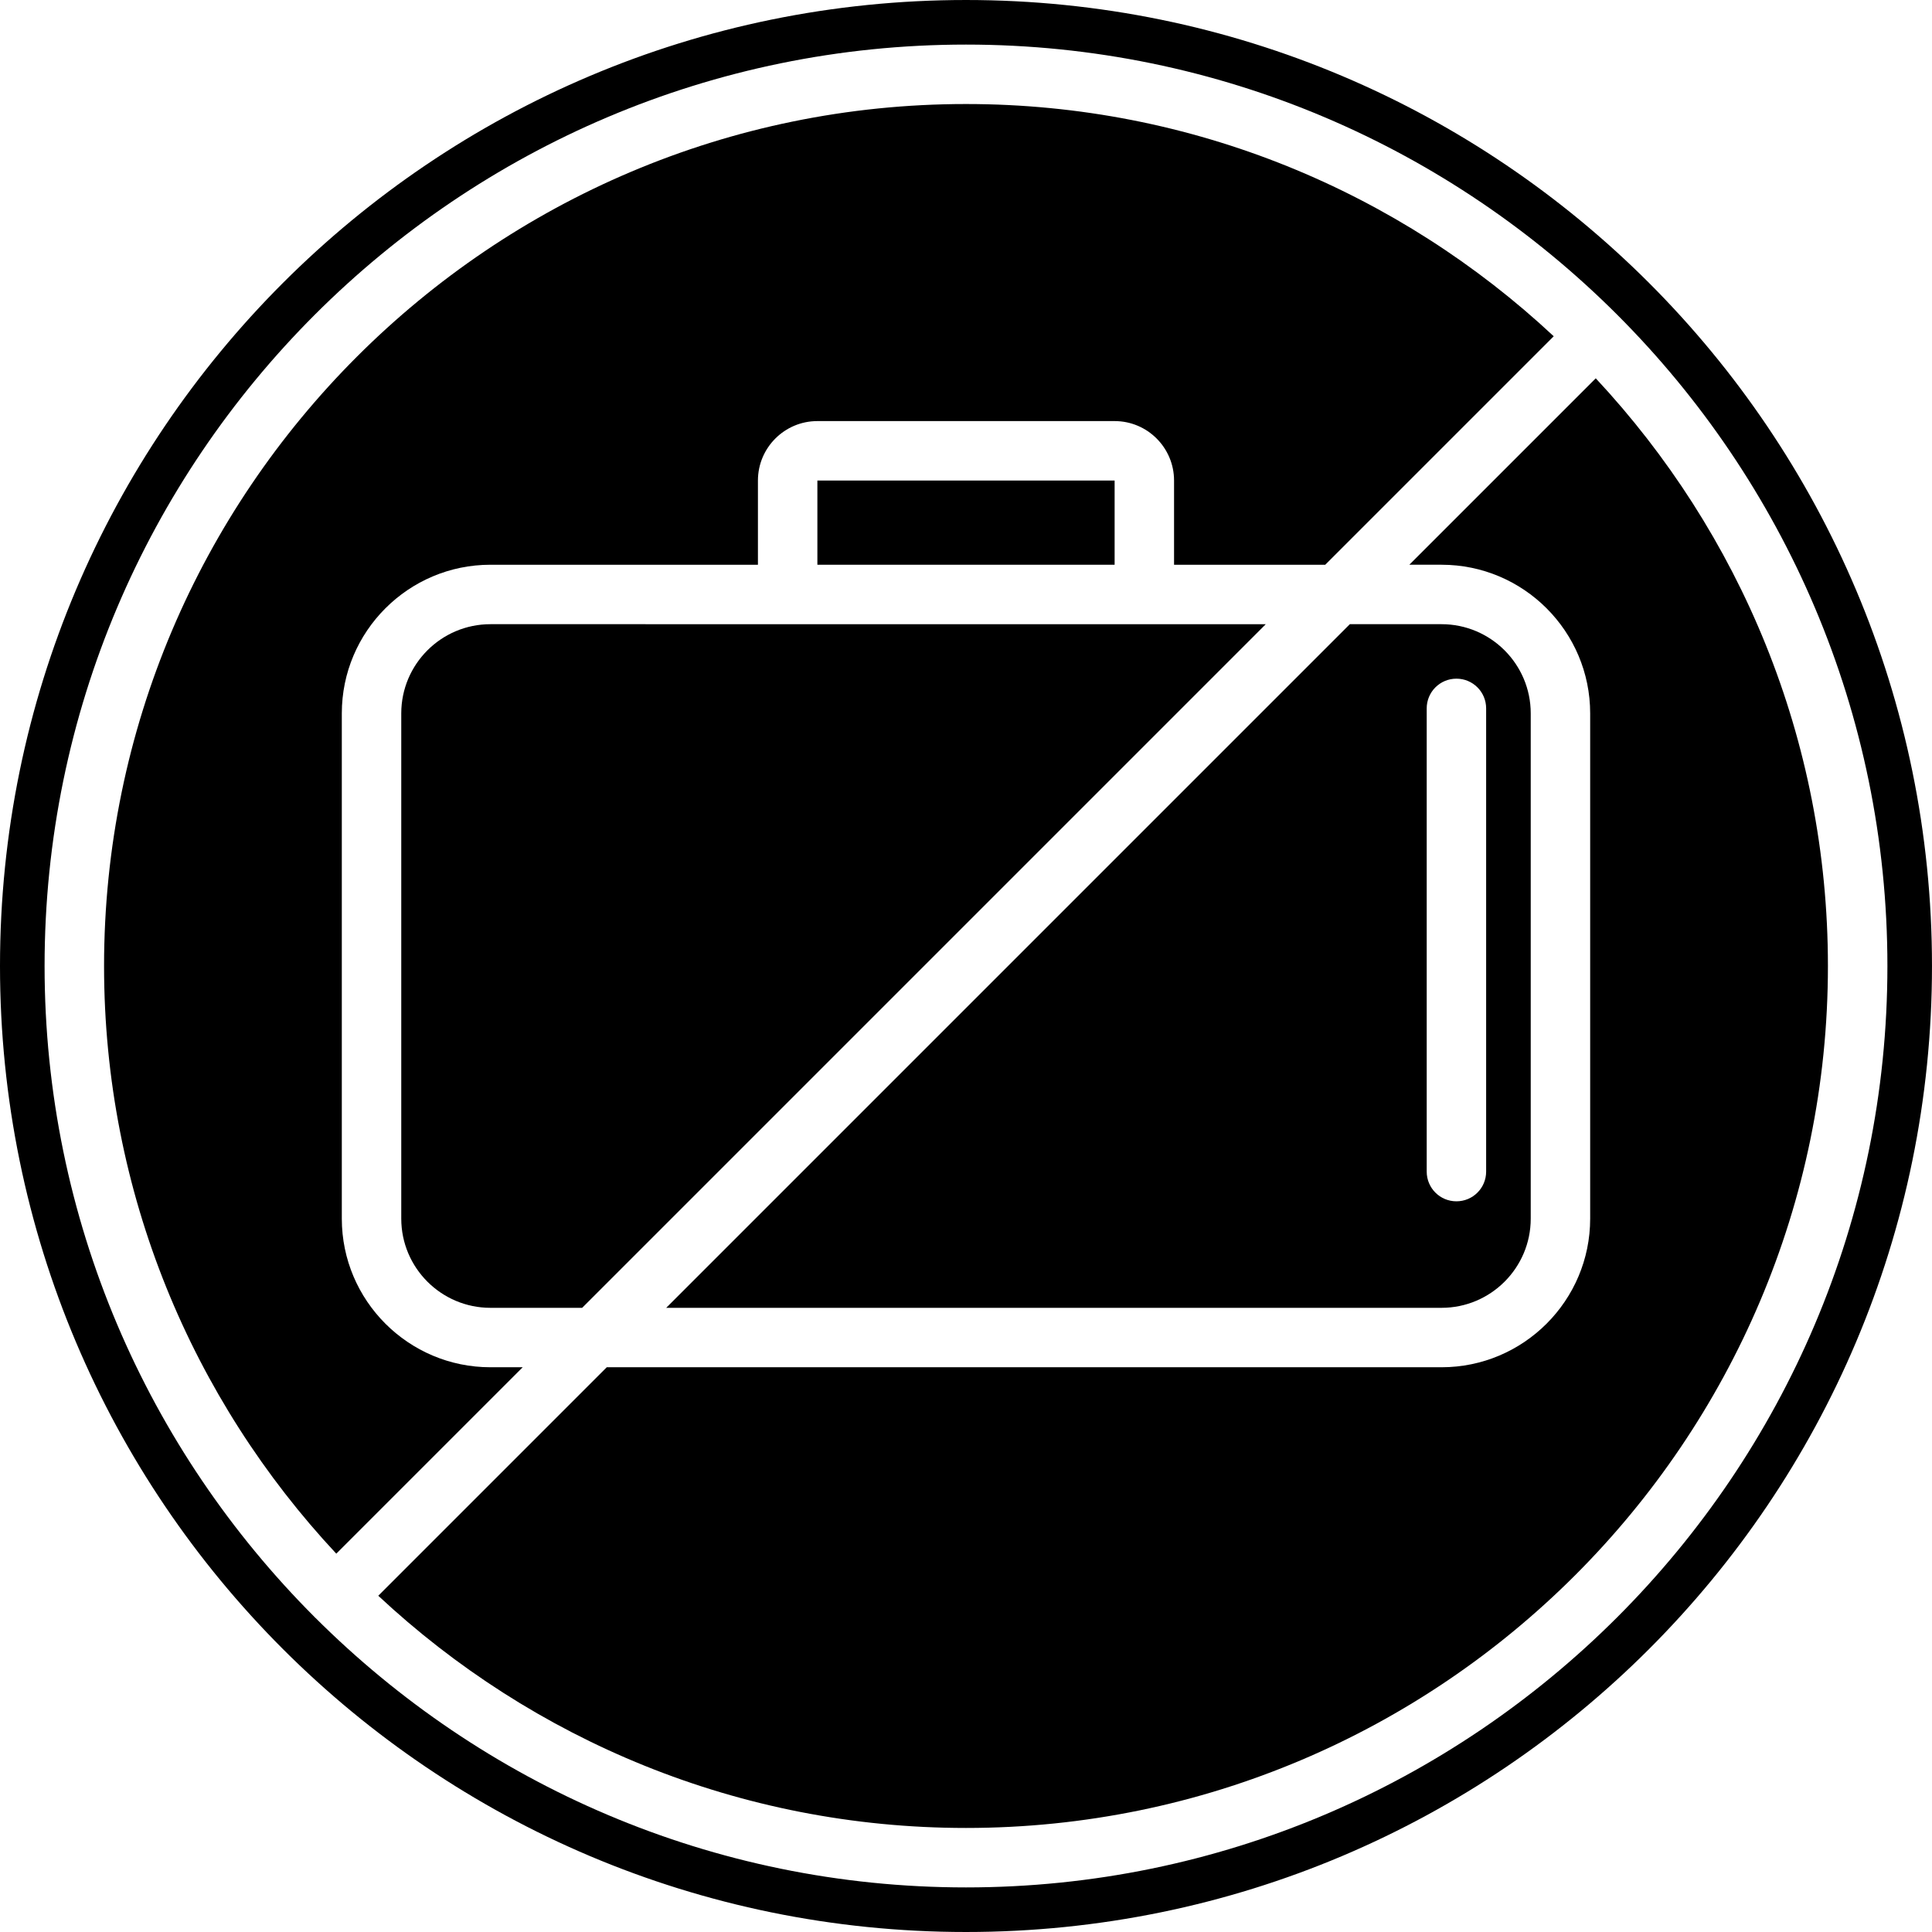
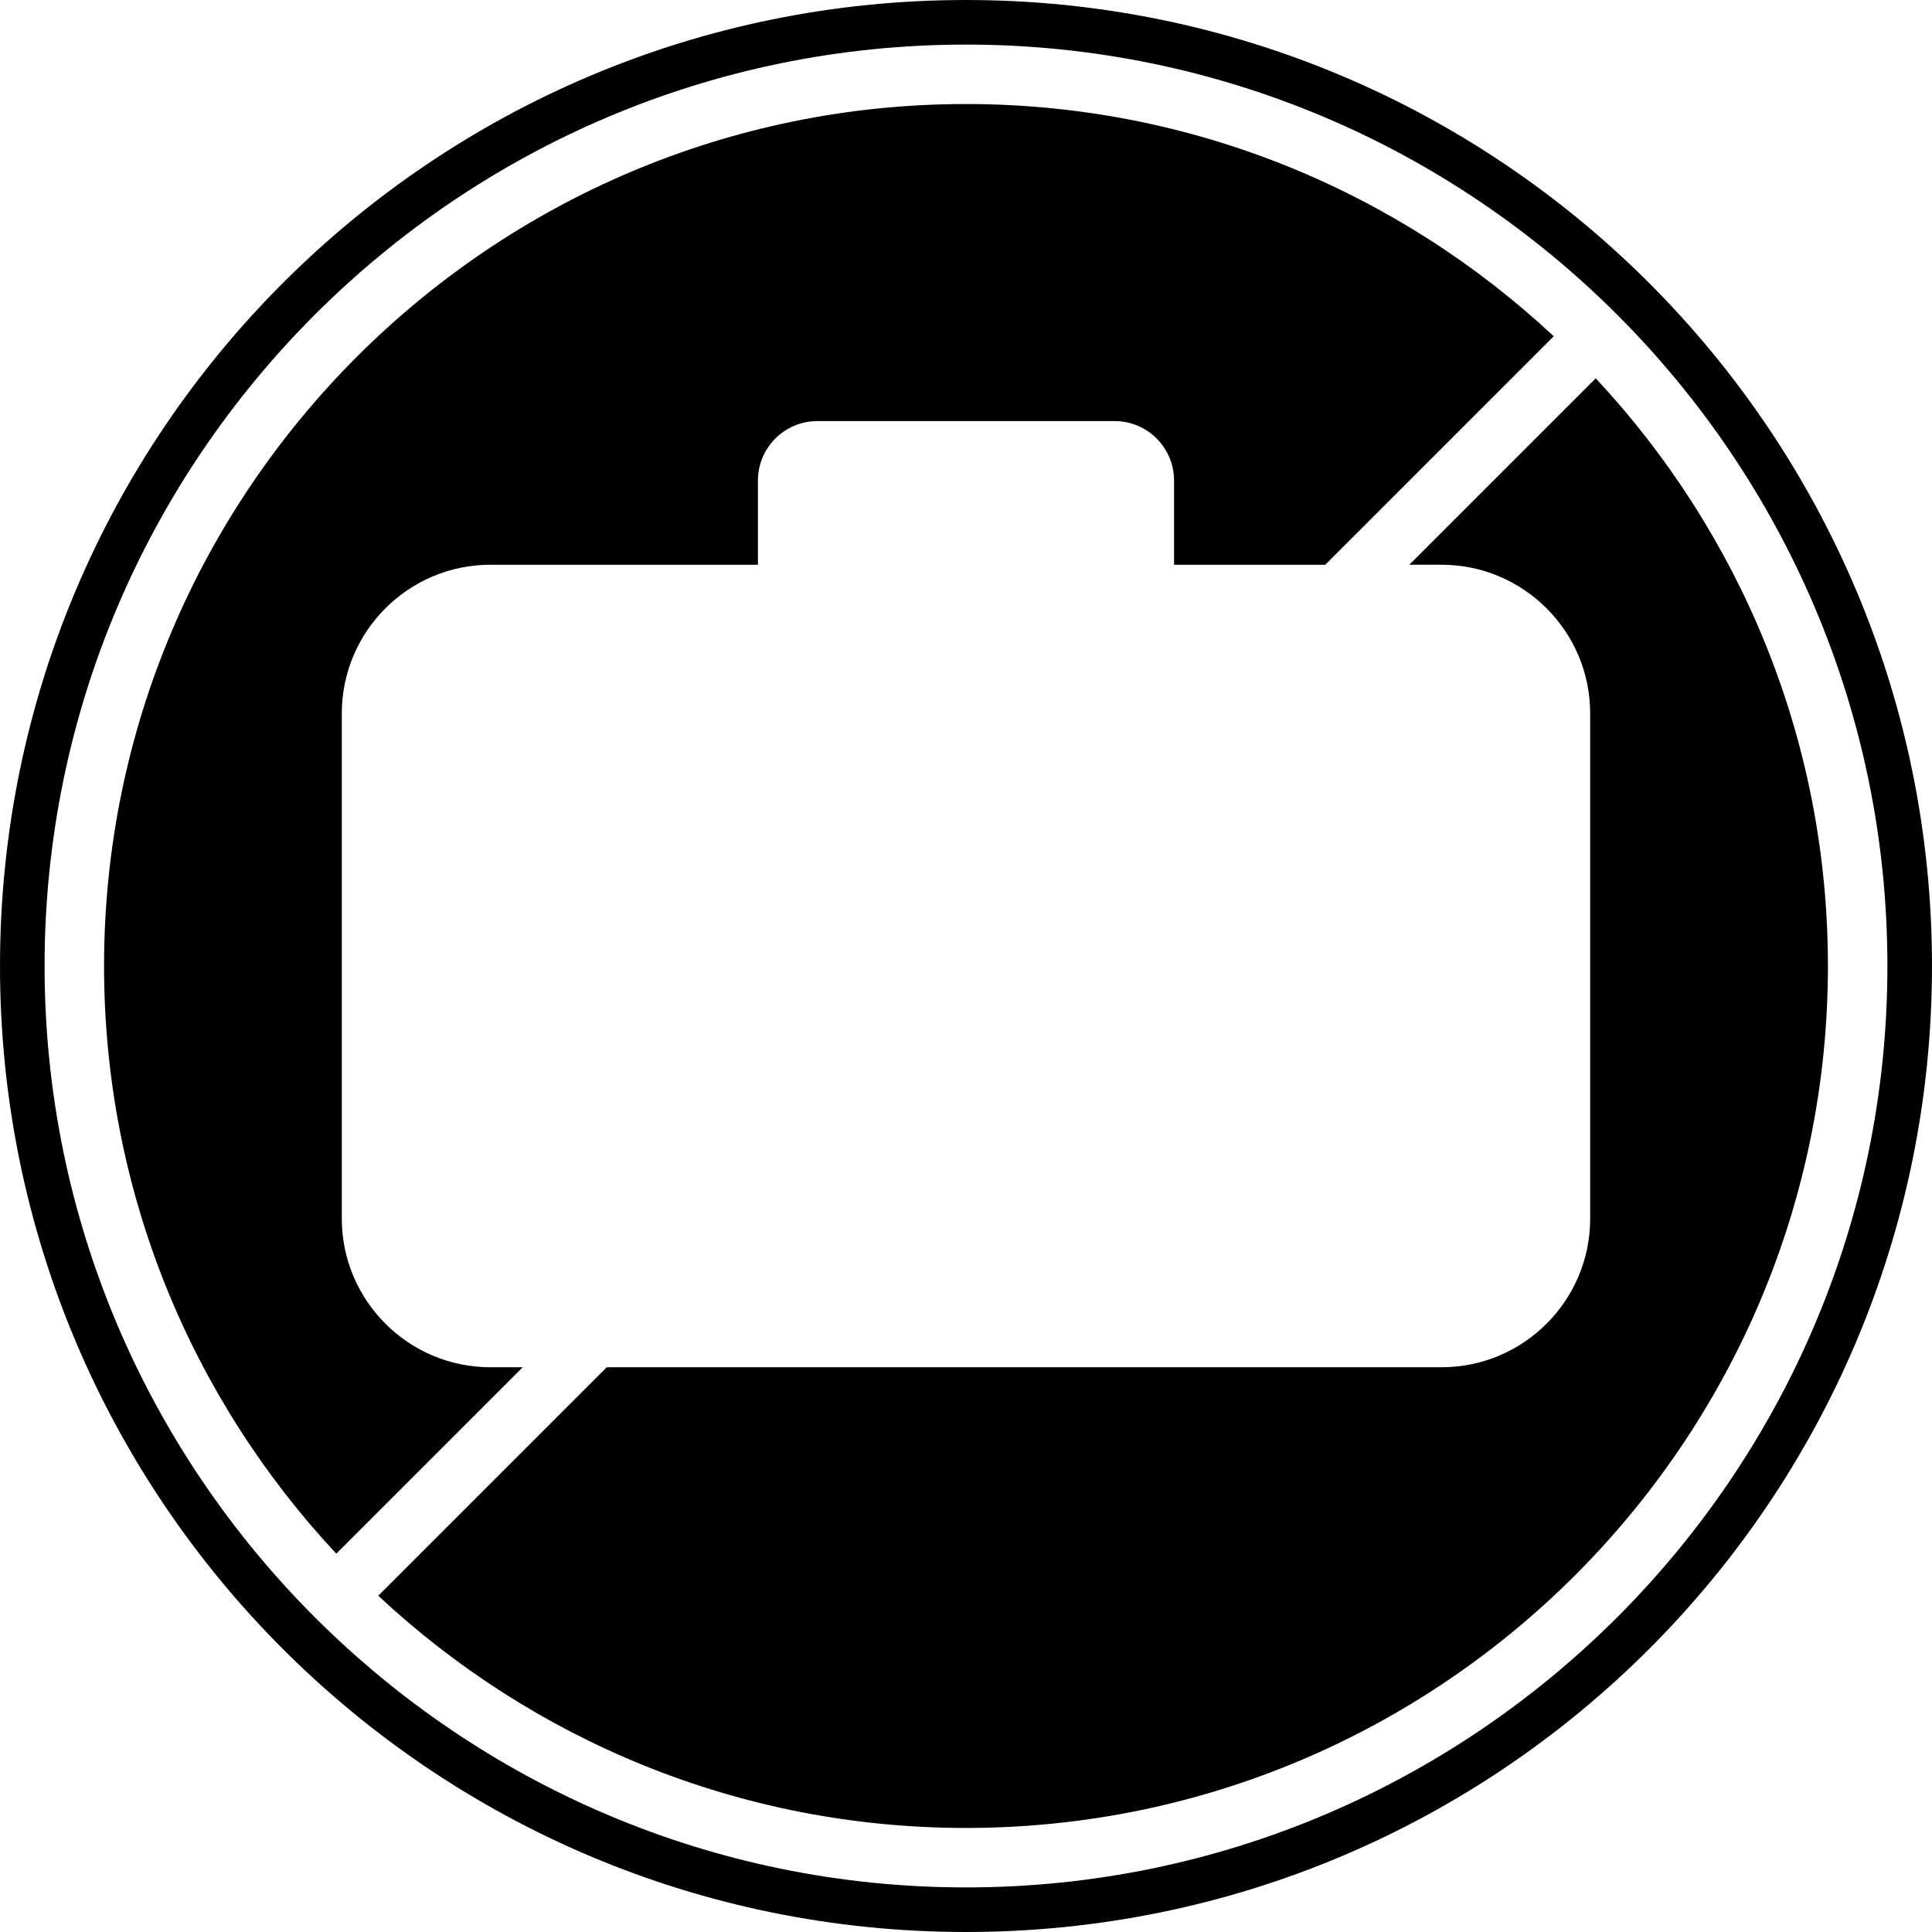
<svg xmlns="http://www.w3.org/2000/svg" fill="#000000" version="1.1" id="Capa_1" width="800px" height="800px" viewBox="0 0 349.402 349.401" xml:space="preserve">
  <g>
    <g>
-       <rect x="147.824" y="86.904" width="53.755" height="15.229" />
-       <path d="M72.568,129.01v91.382c0,8.892,7.236,16.127,16.126,16.127h16.588l123.634-123.635H88.694    C79.804,112.884,72.568,120.12,72.568,129.01z" />
      <path d="M88.694,247.268c-14.819,0-26.877-12.058-26.877-26.876V129.01c0-14.819,12.058-26.877,26.877-26.877h48.378V86.904    c0-5.93,4.821-10.751,10.751-10.751h53.755c5.931,0,10.749,4.821,10.749,10.751v15.229h27.34l41.322-41.321    c-27.873-26.026-65.239-41.999-106.284-41.999c-85.951,0-155.886,69.936-155.886,155.888c0,41.05,15.976,78.414,41.998,106.279    l33.714-33.713H88.694z" />
      <path d="M288.591,68.418l-33.716,33.714h5.83c14.82,0,26.878,12.058,26.878,26.877v91.382c0,14.818-12.058,26.876-26.878,26.876    H109.733l-41.321,41.324c27.872,26.026,65.24,41.995,106.283,41.995c85.948,0,155.885-69.933,155.885-155.886    C330.586,133.661,314.607,96.29,288.591,68.418z" />
      <path d="M174.701,0C78.216,0,0,78.219,0,174.701c0,96.483,78.215,174.7,174.7,174.7c96.483,0,174.7-78.212,174.7-174.7    C349.401,78.214,271.184,0,174.701,0z M174.701,341.338c-45.911,0-87.545-18.667-117.71-48.804    c-0.026-0.021-0.055-0.026-0.076-0.047c-0.022-0.021-0.027-0.053-0.048-0.073C26.732,262.251,8.063,220.612,8.063,174.701    c0-91.889,74.75-166.638,166.638-166.638c91.885,0,166.637,74.749,166.637,166.638    C341.337,266.586,266.585,341.338,174.701,341.338z" />
-       <path d="M276.833,220.392V129.01c0-8.89-7.233-16.126-16.127-16.126h-16.587L120.485,236.519h140.221    C269.599,236.519,276.833,229.283,276.833,220.392z M258.02,211.882v-83.77c0-2.974,2.402-5.375,5.375-5.375    c2.972,0,5.374,2.401,5.374,5.375v83.77c0,2.976-2.402,5.375-5.374,5.375C260.422,217.257,258.02,214.857,258.02,211.882z" />
    </g>
  </g>
</svg>